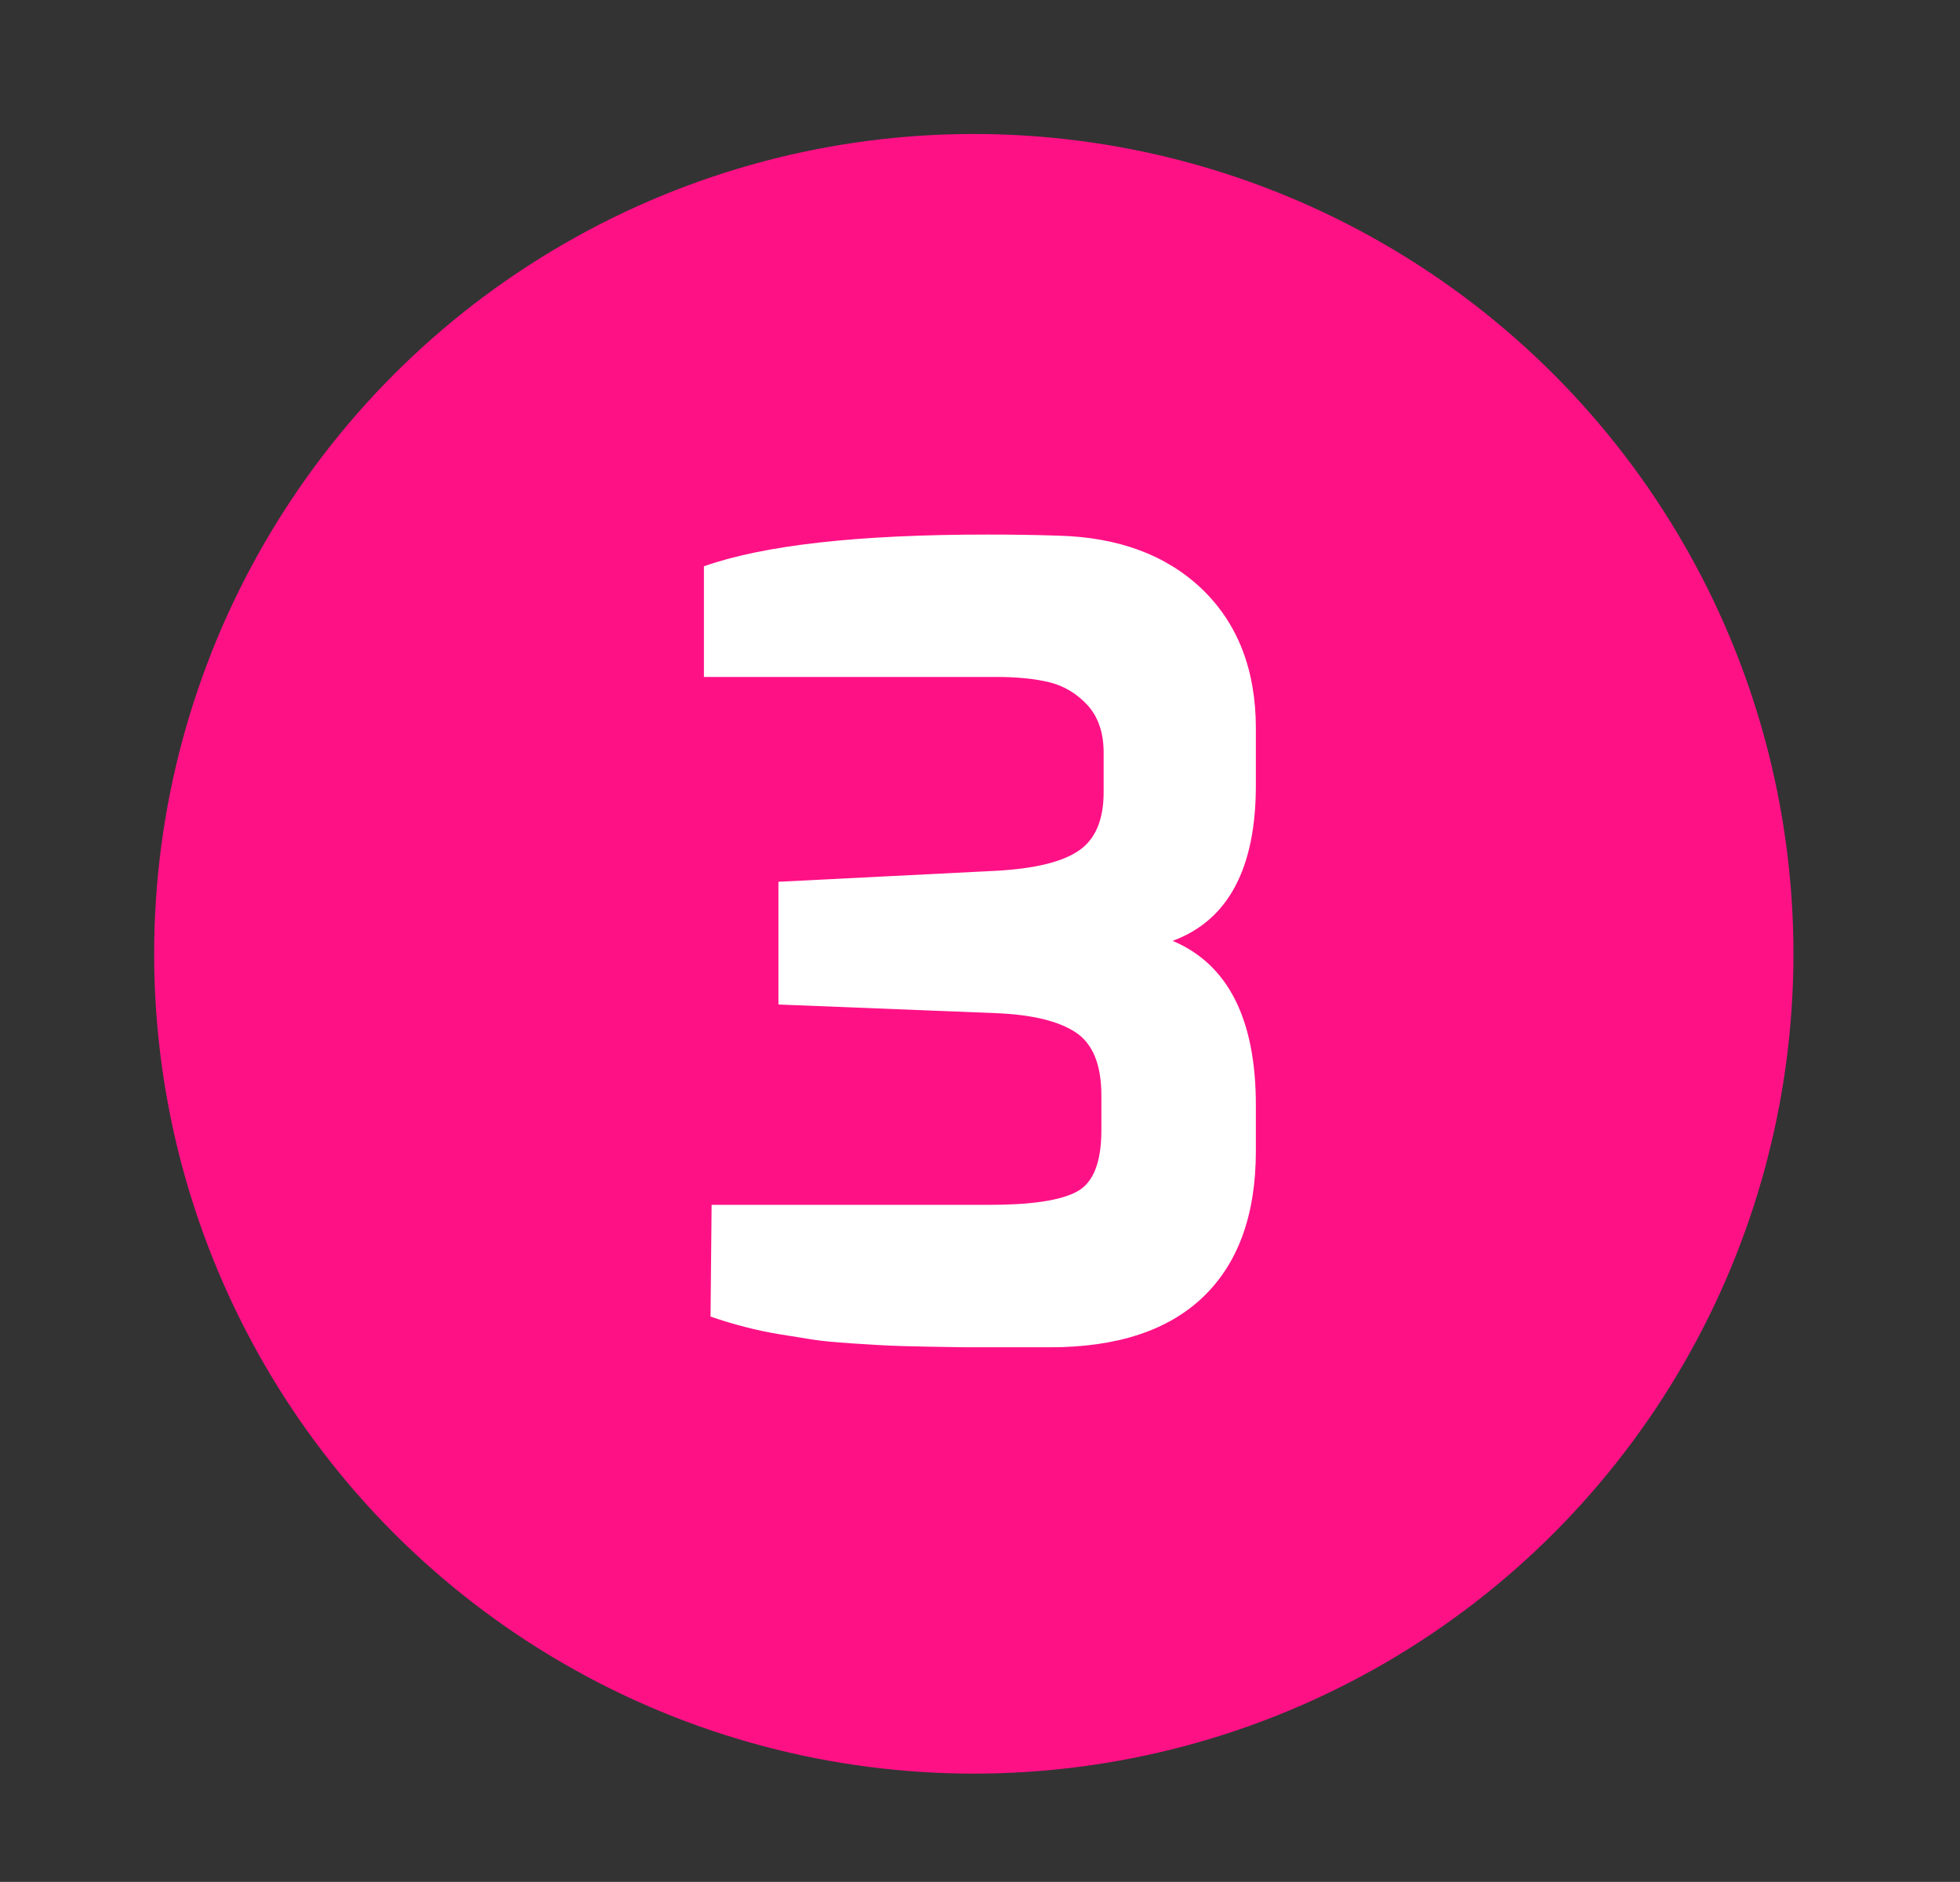
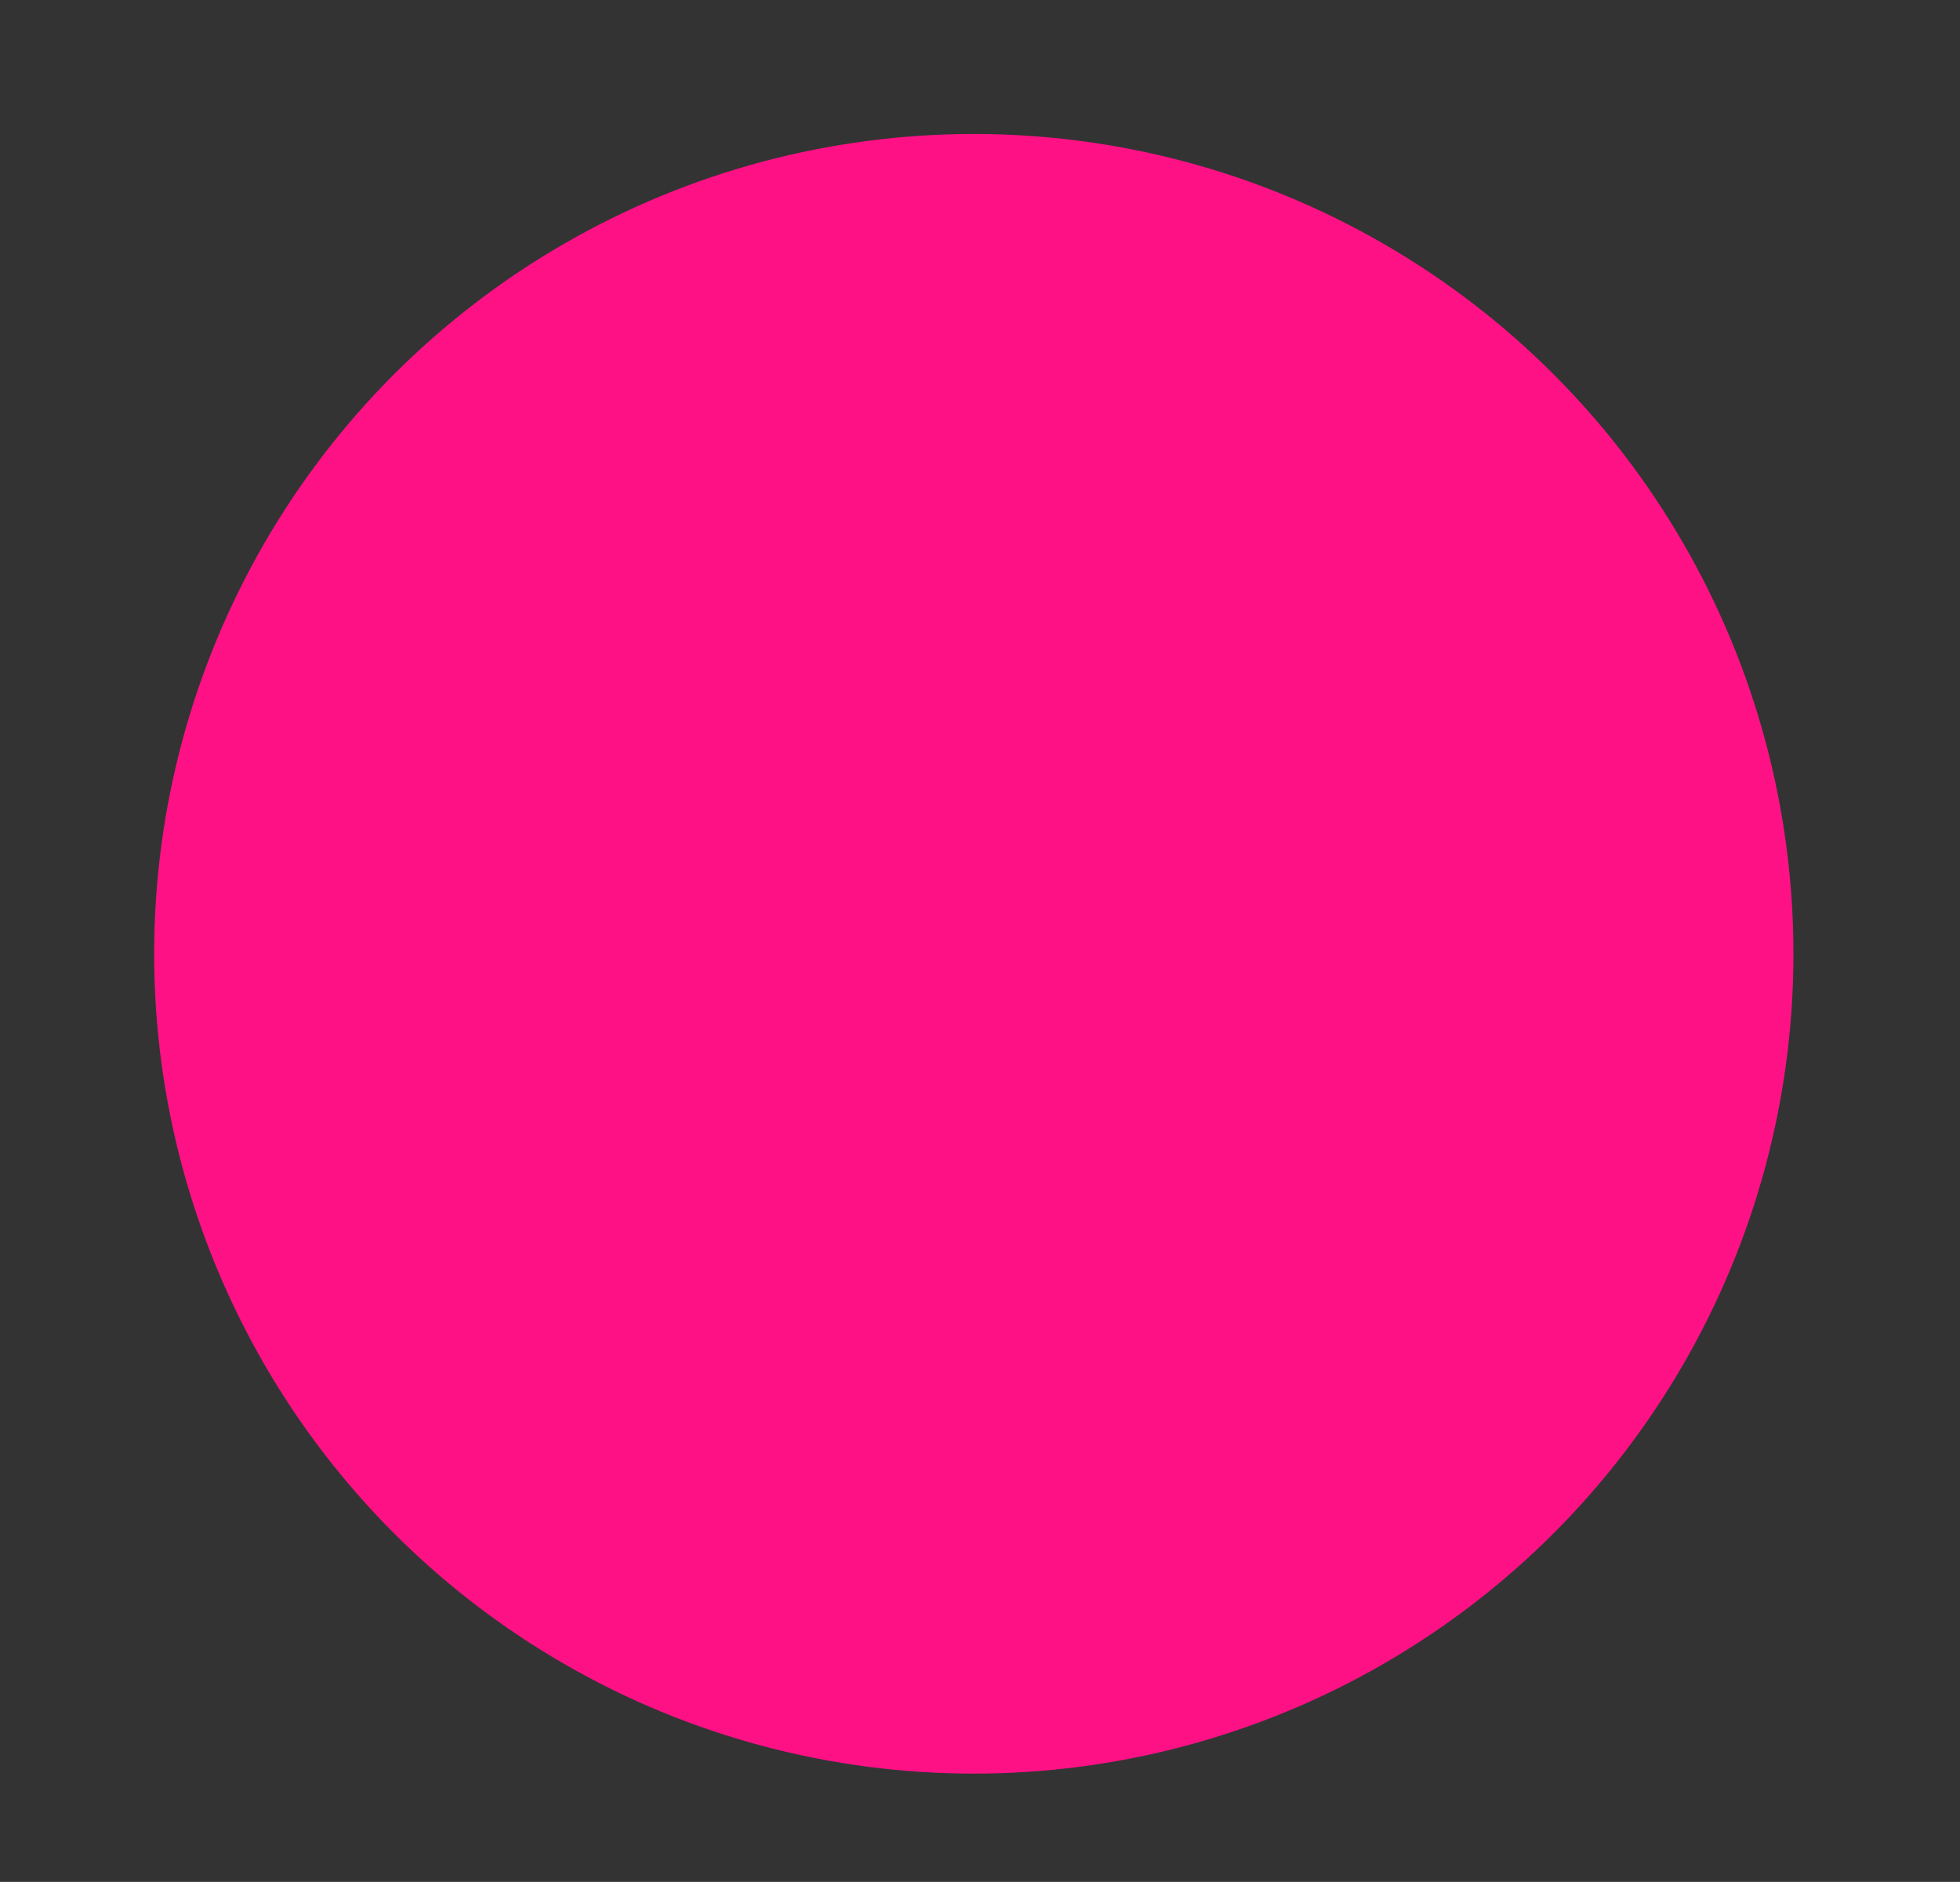
<svg xmlns="http://www.w3.org/2000/svg" version="1.1" id="Layer_1" x="0px" y="0px" width="36.197px" height="34.747px" viewBox="44.334 81.999 36.197 34.747" enable-background="new 44.334 81.999 36.197 34.747" xml:space="preserve">
  <rect x="44.334" y="81.999" width="36.197" height="34.747" fill="#333333" stroke="none" />
  <circle fill="#FF1186" cx="62.318" cy="99.61" r="15.137" />
-   <path fill="#FFFFFF" d="M63.727,106.875h-1.175c-0.175,0-0.303,0-0.386,0c-0.078,0-0.306-0.004-0.674-0.011  c-0.372-0.007-0.626-0.014-0.761-0.021c-0.135-0.006-0.355-0.02-0.665-0.04c-0.313-0.021-0.55-0.043-0.721-0.07  c-0.168-0.027-0.379-0.062-0.635-0.102c-0.405-0.067-0.823-0.175-1.254-0.323l0.02-2.063h5.138c0.767,0,1.304-0.081,1.606-0.243  c0.303-0.161,0.454-0.539,0.454-1.132v-0.647c0-0.566-0.158-0.953-0.475-1.163c-0.315-0.208-0.806-0.327-1.464-0.354l-4.025-0.16  V98.28l4.025-0.203c0.714-0.04,1.221-0.164,1.523-0.373c0.307-0.209,0.458-0.569,0.458-1.082v-0.729c0-0.363-0.1-0.653-0.293-0.869  c-0.198-0.215-0.432-0.357-0.698-0.425c-0.27-0.067-0.603-0.101-0.99-0.101h-5.401v-2.043c1.105-0.391,2.851-0.586,5.236-0.586  c0.447,0,0.879,0.006,1.297,0.02c1.119,0.027,2.008,0.357,2.669,0.99c0.658,0.635,0.991,1.49,0.991,2.569V96.5  c0,1.536-0.514,2.494-1.537,2.871c1.023,0.432,1.537,1.443,1.537,3.033v0.85c0,1.173-0.326,2.069-0.971,2.689  C65.91,106.564,64.965,106.875,63.727,106.875z" />
</svg>